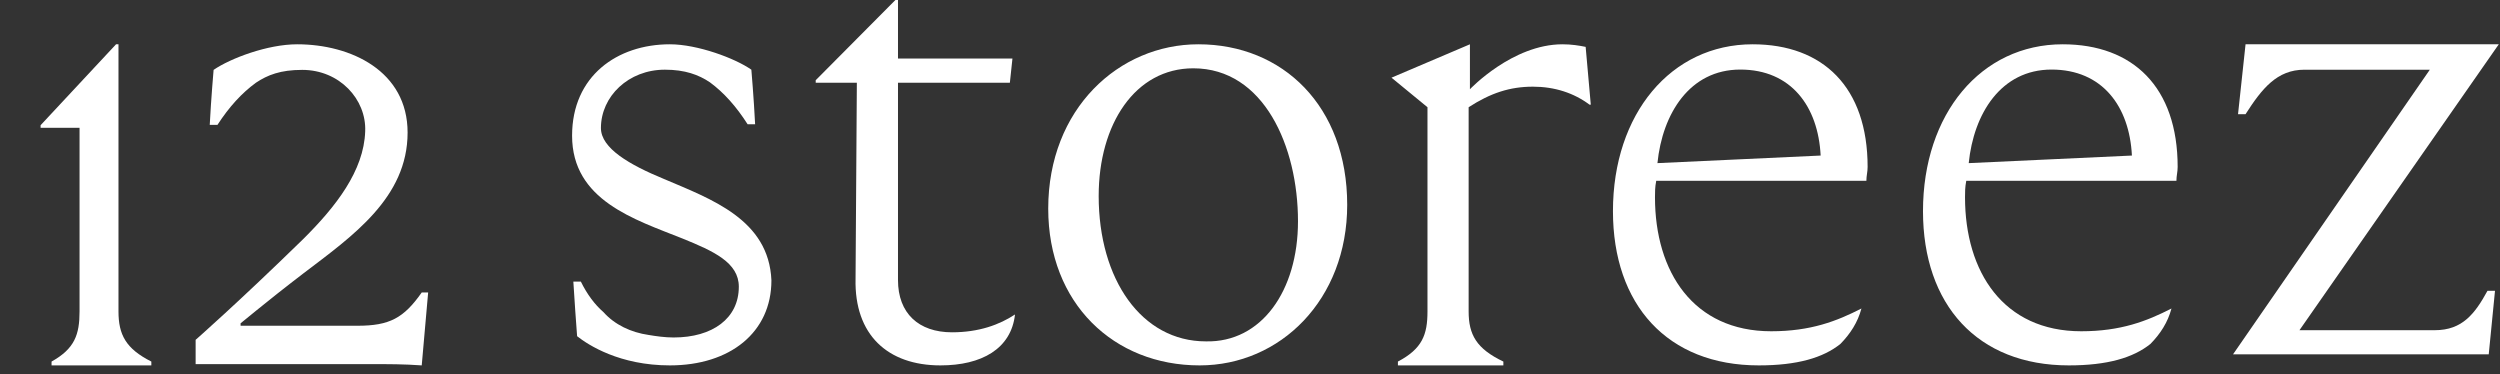
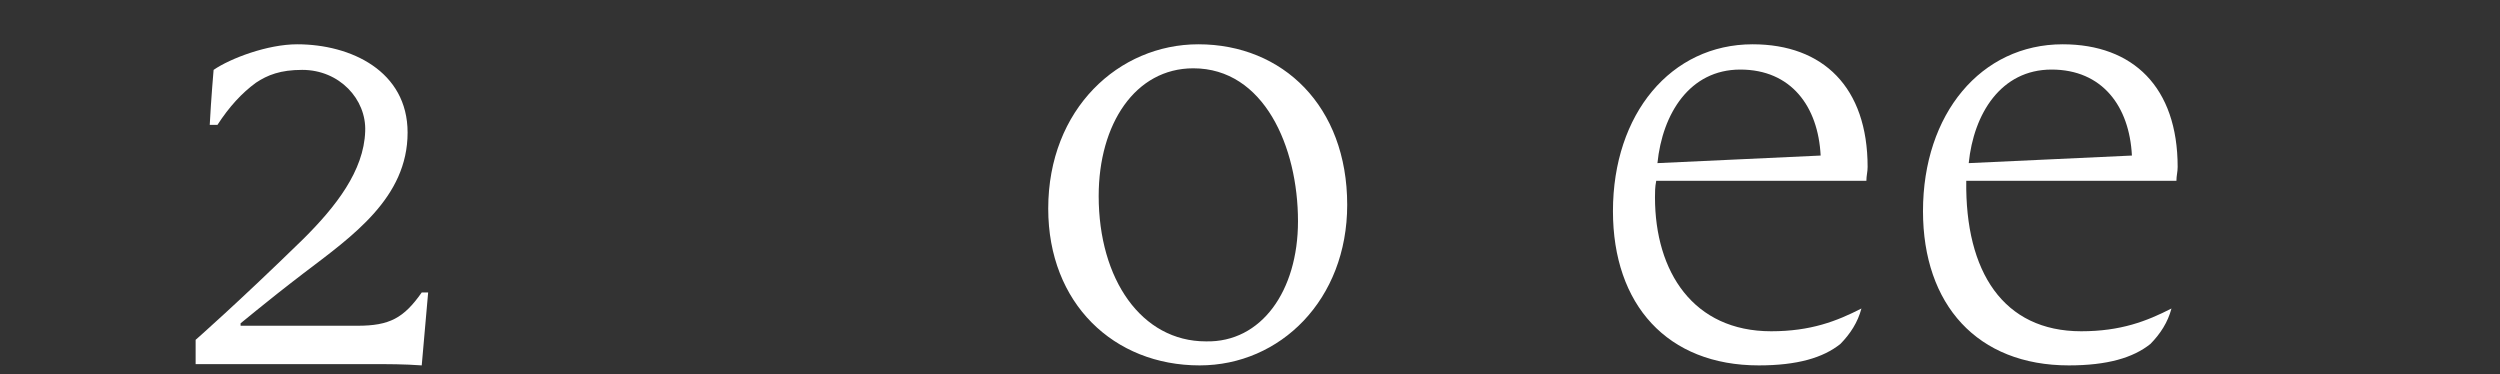
<svg xmlns="http://www.w3.org/2000/svg" width="127" height="19" viewBox="0 0 127 19" fill="none">
  <rect x="0" y="0" width="127" height="19" fill="#333333" stroke="none" />
  <path d="M21.424 14.858C20.51 16.158 19.792 16.548 18.161 16.548H12.222V16.418C12.091 16.548 13.462 15.378 15.419 13.883C17.899 11.998 20.706 10.049 20.706 6.734C20.706 3.615 17.834 2.25 15.093 2.25C13.592 2.25 11.7 2.965 10.851 3.55C10.851 3.55 10.721 5.045 10.655 6.344H11.047C11.634 5.435 12.287 4.72 13.005 4.2C13.592 3.81 14.245 3.55 15.354 3.55C17.247 3.55 18.617 5.045 18.552 6.669C18.487 8.684 17.051 10.504 15.419 12.129C12.091 15.378 9.938 17.263 9.938 17.263V18.497H18.748C19.792 18.497 20.51 18.497 21.424 18.562L21.75 14.858H21.424Z" fill="white" />
  <path d="M65.938 11.241C65.938 7.452 64.208 3.47 60.62 3.47C57.672 3.47 55.813 6.296 55.813 9.957C55.813 14.195 57.992 17.342 61.26 17.342C64.08 17.407 65.938 14.773 65.938 11.241ZM53.25 10.599C53.25 5.525 56.839 2.25 60.876 2.25C65.169 2.25 68.438 5.397 68.438 10.406C68.438 15.223 65.041 18.562 60.94 18.562C56.582 18.562 53.25 15.416 53.25 10.599Z" fill="white" />
  <path d="M92.489 7.902C92.363 5.397 90.981 3.534 88.406 3.534C85.831 3.534 84.45 5.782 84.198 8.287L92.489 7.902ZM81.938 10.727C81.938 5.782 84.889 2.25 89.034 2.25C92.614 2.25 94.875 4.434 94.875 8.48C94.875 8.736 94.812 8.929 94.812 9.186H84.136C84.073 9.507 84.073 9.764 84.073 10.021C84.073 13.81 86.02 16.828 89.976 16.828C91.986 16.828 93.305 16.315 94.561 15.672C94.373 16.379 93.996 16.957 93.493 17.471C92.614 18.177 91.295 18.562 89.348 18.562C84.701 18.562 81.938 15.48 81.938 10.727Z" fill="white" />
-   <path d="M108.301 7.902C108.176 5.397 106.794 3.534 104.219 3.534C101.644 3.534 100.262 5.782 100.011 8.287L108.301 7.902ZM97.688 10.727C97.688 5.782 100.639 2.25 104.784 2.25C108.364 2.25 110.625 4.434 110.625 8.48C110.625 8.736 110.562 8.929 110.562 9.186H99.886C99.823 9.507 99.823 9.764 99.823 10.021C99.823 13.81 101.77 16.828 105.726 16.828C107.736 16.828 109.055 16.315 110.311 15.672C110.123 16.379 109.746 16.957 109.243 17.471C108.364 18.177 107.045 18.562 105.098 18.562C100.451 18.562 97.688 15.48 97.688 10.727Z" fill="white" />
-   <path d="M80.551 2.381C80.225 2.315 79.833 2.25 79.375 2.25C76.828 2.25 74.672 4.534 74.672 4.534V2.25L70.688 3.946L72.516 5.447V15.822C72.516 16.997 72.255 17.714 71.014 18.367V18.562H76.371V18.367C74.999 17.714 74.607 16.997 74.607 15.822V5.447C75.717 4.729 76.697 4.403 77.873 4.403C78.984 4.403 79.963 4.729 80.747 5.317H80.812L80.551 2.381Z" fill="white" />
-   <path d="M48.362 16.881C46.663 16.881 45.618 15.911 45.618 14.229V4.204H51.301L51.432 2.975H45.618V0H45.487L41.438 4.075V4.204H43.528L43.462 14.164C43.397 17.01 45.096 18.562 47.774 18.562C49.864 18.562 51.367 17.722 51.562 15.975C50.779 16.493 49.733 16.881 48.362 16.881Z" fill="white" />
-   <path d="M33.711 9.084C31.992 8.375 30.527 7.537 30.527 6.505C30.527 4.894 31.928 3.54 33.775 3.54C34.794 3.54 35.494 3.797 36.067 4.184C36.768 4.7 37.404 5.409 37.978 6.312H38.36C38.296 5.022 38.169 3.54 38.169 3.54C37.341 2.959 35.43 2.25 34.029 2.25C31.355 2.25 29.062 3.862 29.062 6.892C29.062 10.181 32.246 11.148 34.666 12.115C36.258 12.76 37.532 13.34 37.532 14.565C37.532 16.177 36.195 17.144 34.221 17.144C33.775 17.144 33.329 17.079 32.947 17.015C32.055 16.886 31.228 16.499 30.654 15.854C30.209 15.468 29.827 14.952 29.508 14.307H29.126C29.19 15.339 29.253 16.241 29.317 17.079C29.89 17.531 31.482 18.562 34.029 18.562C37.086 18.562 39.188 16.886 39.188 14.243C39.06 11.148 36.131 10.116 33.711 9.084Z" fill="white" />
-   <path d="M126.364 14.773C125.728 15.934 125.091 16.774 123.69 16.774H116.813L126.938 2.25H114.074L113.692 5.8H114.074C114.902 4.509 115.666 3.541 117.067 3.541H123.435L113.438 18H126.428L126.746 14.773H126.364Z" fill="white" />
-   <path d="M6.019 15.822V6.491V6.035V2.25H5.895L2.062 6.361V6.491H4.041V15.822C4.041 16.997 3.793 17.714 2.619 18.367V18.562H7.688V18.367C6.389 17.714 6.019 16.997 6.019 15.822Z" fill="white" />
+   <path d="M108.301 7.902C108.176 5.397 106.794 3.534 104.219 3.534C101.644 3.534 100.262 5.782 100.011 8.287L108.301 7.902ZM97.688 10.727C97.688 5.782 100.639 2.25 104.784 2.25C108.364 2.25 110.625 4.434 110.625 8.48C110.625 8.736 110.562 8.929 110.562 9.186H99.886C99.823 13.81 101.77 16.828 105.726 16.828C107.736 16.828 109.055 16.315 110.311 15.672C110.123 16.379 109.746 16.957 109.243 17.471C108.364 18.177 107.045 18.562 105.098 18.562C100.451 18.562 97.688 15.48 97.688 10.727Z" fill="white" />
</svg>